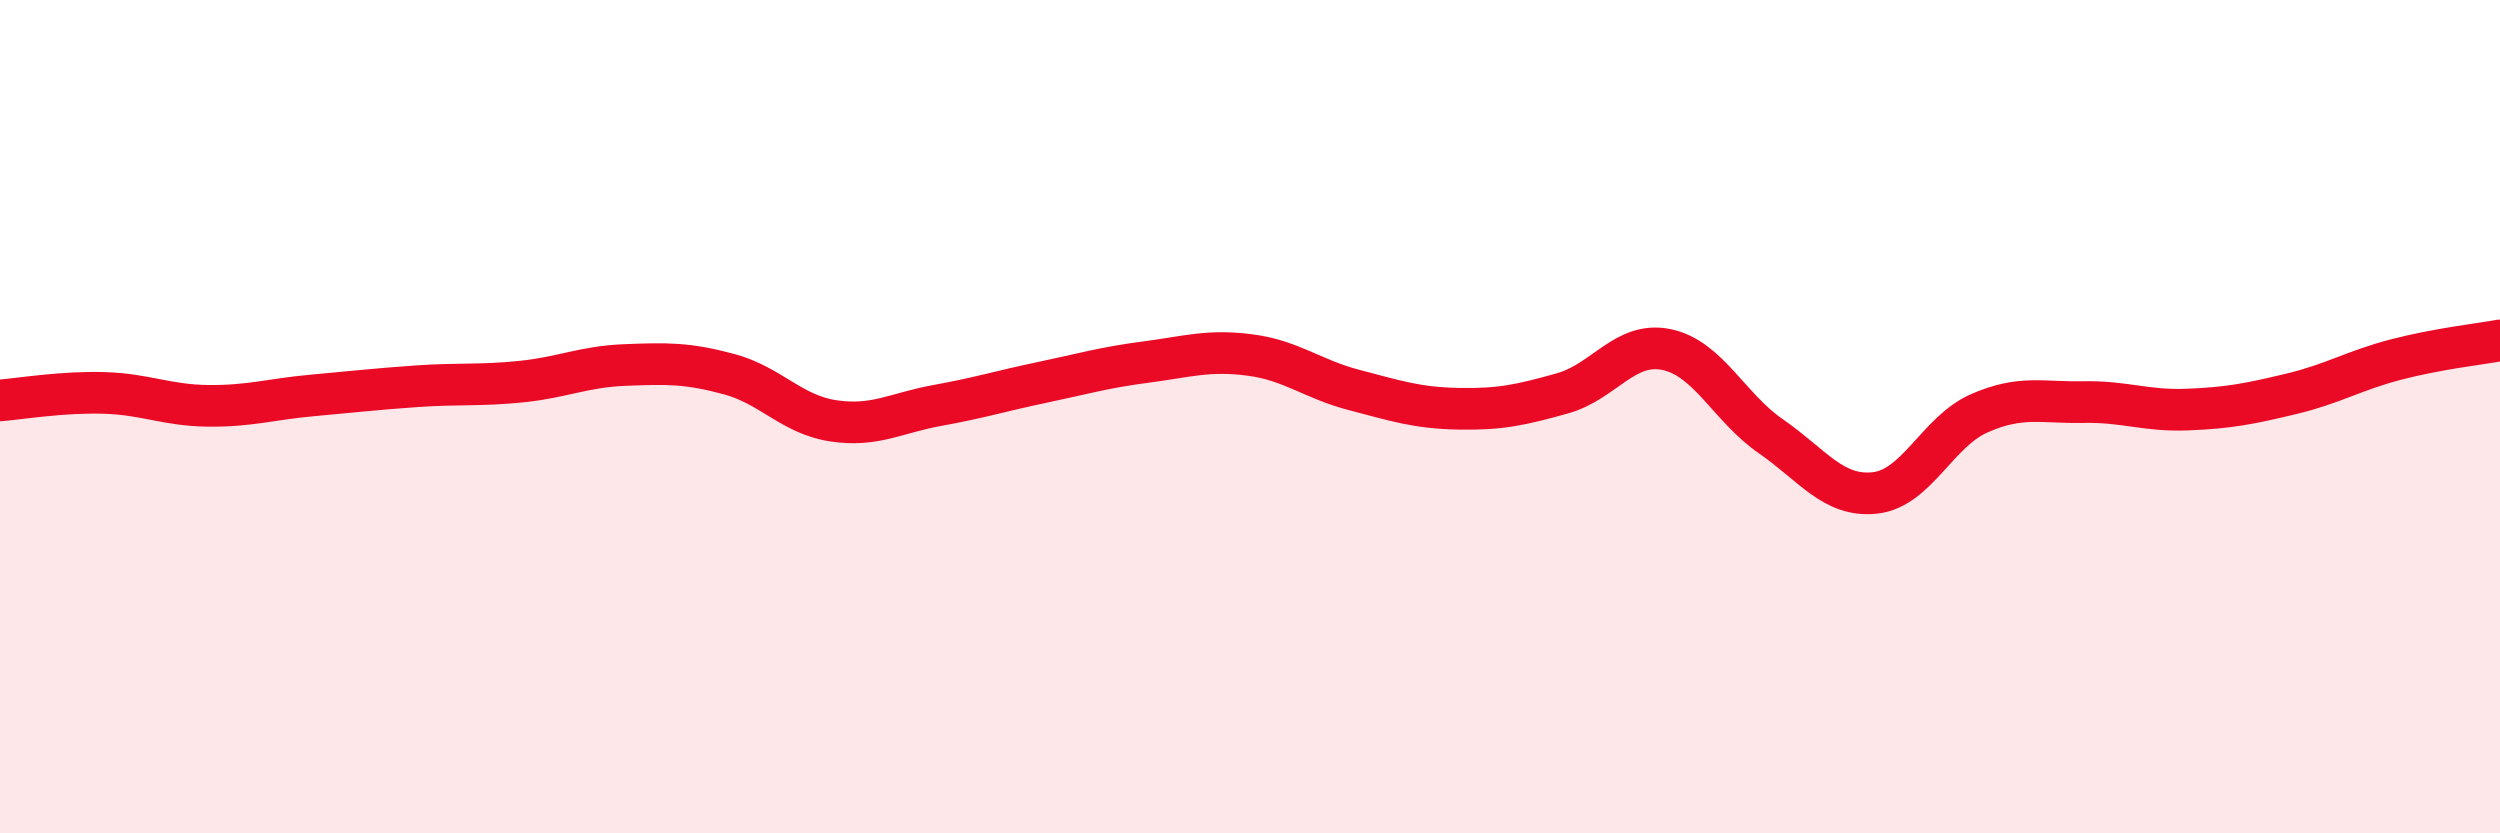
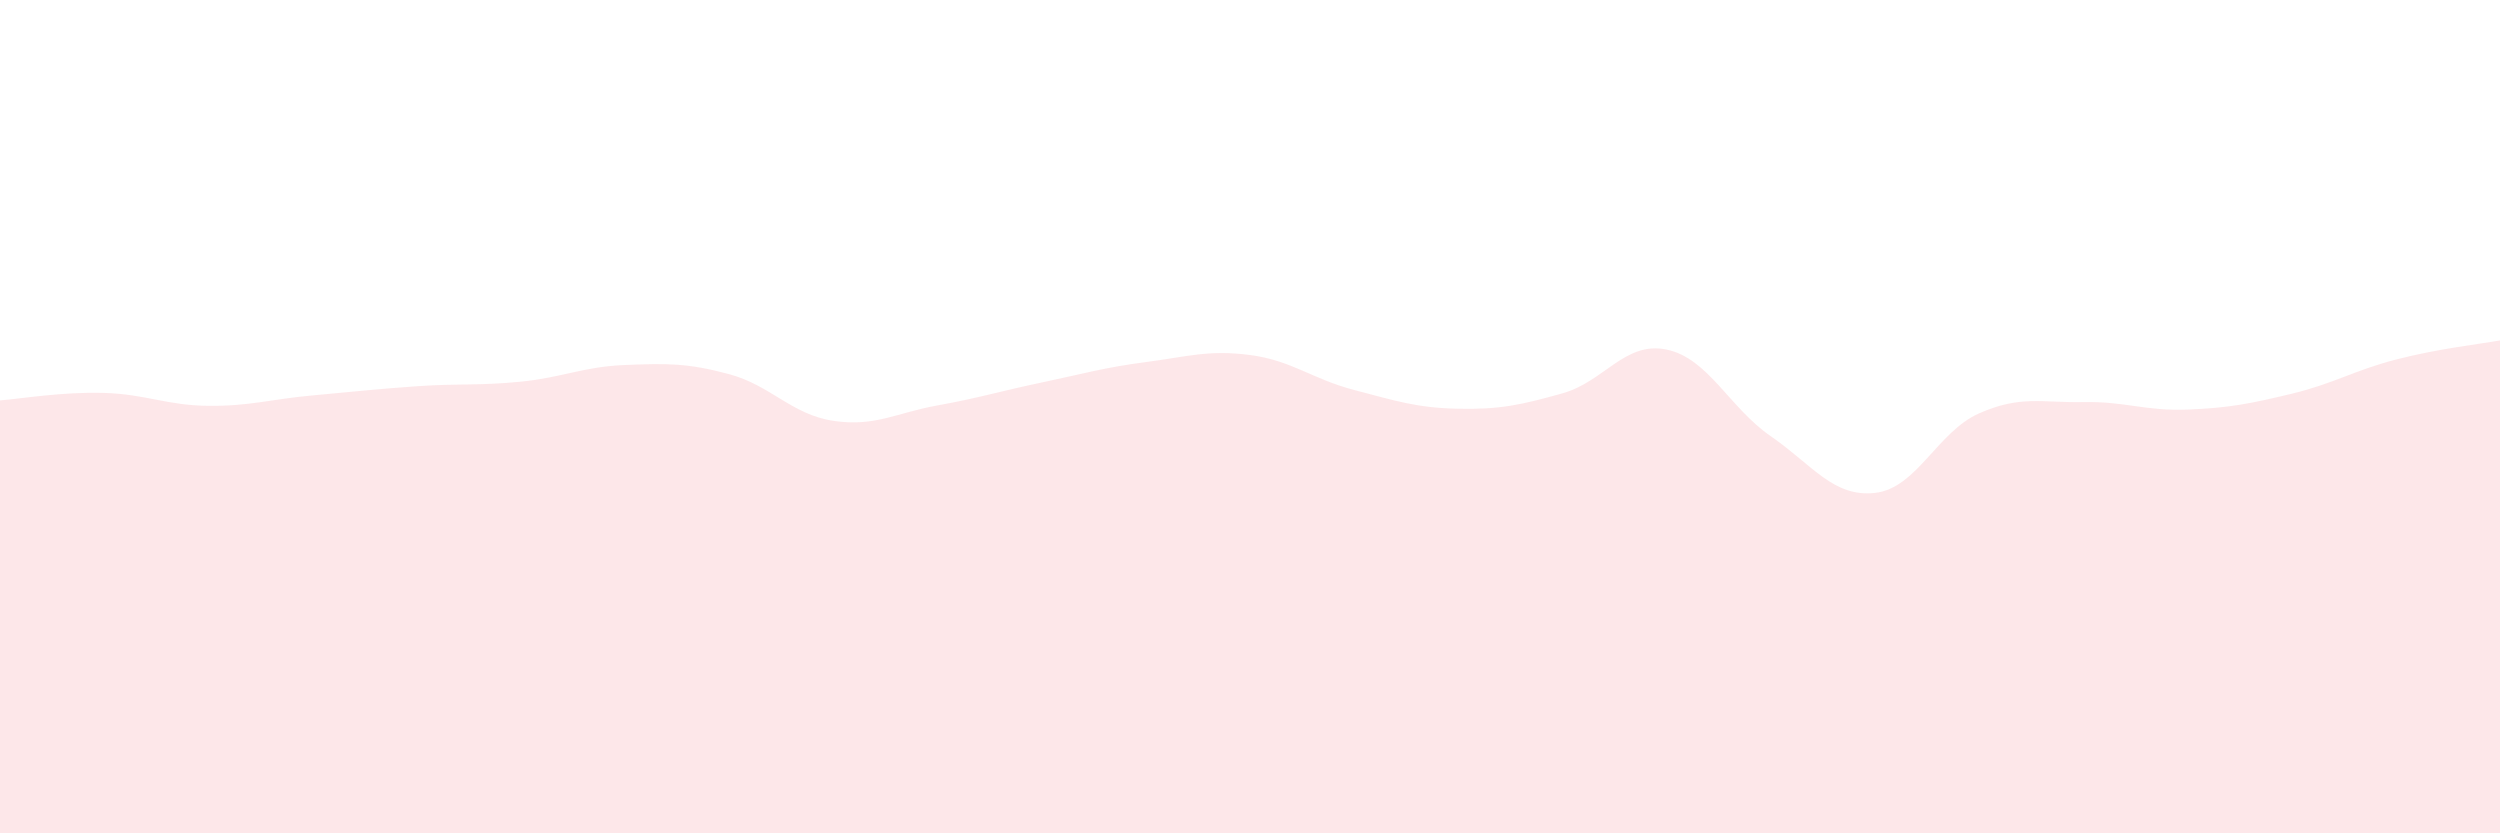
<svg xmlns="http://www.w3.org/2000/svg" width="60" height="20" viewBox="0 0 60 20">
  <path d="M 0,9.61 C 0.5,9.57 1.5,9.4 2.5,9.43 C 3.5,9.46 4,9.73 5,9.74 C 6,9.75 6.5,9.58 7.5,9.49 C 8.5,9.4 9,9.34 10,9.27 C 11,9.2 11.5,9.26 12.5,9.16 C 13.5,9.06 14,8.8 15,8.76 C 16,8.72 16.5,8.71 17.5,8.98 C 18.5,9.25 19,9.95 20,10.1 C 21,10.25 21.5,9.91 22.5,9.73 C 23.5,9.55 24,9.39 25,9.18 C 26,8.97 26.5,8.82 27.5,8.69 C 28.5,8.56 29,8.39 30,8.52 C 31,8.65 31.5,9.1 32.5,9.36 C 33.5,9.62 34,9.79 35,9.81 C 36,9.83 36.5,9.72 37.5,9.44 C 38.5,9.16 39,8.18 40,8.39 C 41,8.6 41.5,9.78 42.5,10.47 C 43.5,11.16 44,11.94 45,11.83 C 46,11.72 46.5,10.36 47.5,9.92 C 48.5,9.48 49,9.67 50,9.65 C 51,9.63 51.5,9.87 52.5,9.83 C 53.5,9.79 54,9.69 55,9.45 C 56,9.21 56.5,8.89 57.5,8.63 C 58.5,8.37 59.5,8.26 60,8.17L60 20L0 20Z" fill="#EB0A25" opacity="0.1" stroke-linecap="round" stroke-linejoin="round" />
-   <path d="M 0,9.61 C 0.5,9.57 1.5,9.4 2.5,9.43 C 3.5,9.46 4,9.73 5,9.74 C 6,9.75 6.5,9.58 7.5,9.49 C 8.5,9.4 9,9.34 10,9.27 C 11,9.2 11.5,9.26 12.5,9.16 C 13.5,9.06 14,8.8 15,8.76 C 16,8.72 16.5,8.71 17.5,8.98 C 18.5,9.25 19,9.95 20,10.1 C 21,10.25 21.5,9.91 22.5,9.73 C 23.5,9.55 24,9.39 25,9.18 C 26,8.97 26.5,8.82 27.5,8.69 C 28.5,8.56 29,8.39 30,8.52 C 31,8.65 31.5,9.1 32.5,9.36 C 33.5,9.62 34,9.79 35,9.81 C 36,9.83 36.5,9.72 37.5,9.44 C 38.5,9.16 39,8.18 40,8.39 C 41,8.6 41.5,9.78 42.5,10.47 C 43.5,11.16 44,11.94 45,11.83 C 46,11.72 46.5,10.36 47.5,9.92 C 48.5,9.48 49,9.67 50,9.65 C 51,9.63 51.5,9.87 52.5,9.83 C 53.5,9.79 54,9.69 55,9.45 C 56,9.21 56.5,8.89 57.5,8.63 C 58.5,8.37 59.5,8.26 60,8.17" stroke="#EB0A25" stroke-width="1" fill="none" stroke-linecap="round" stroke-linejoin="round" />
</svg>